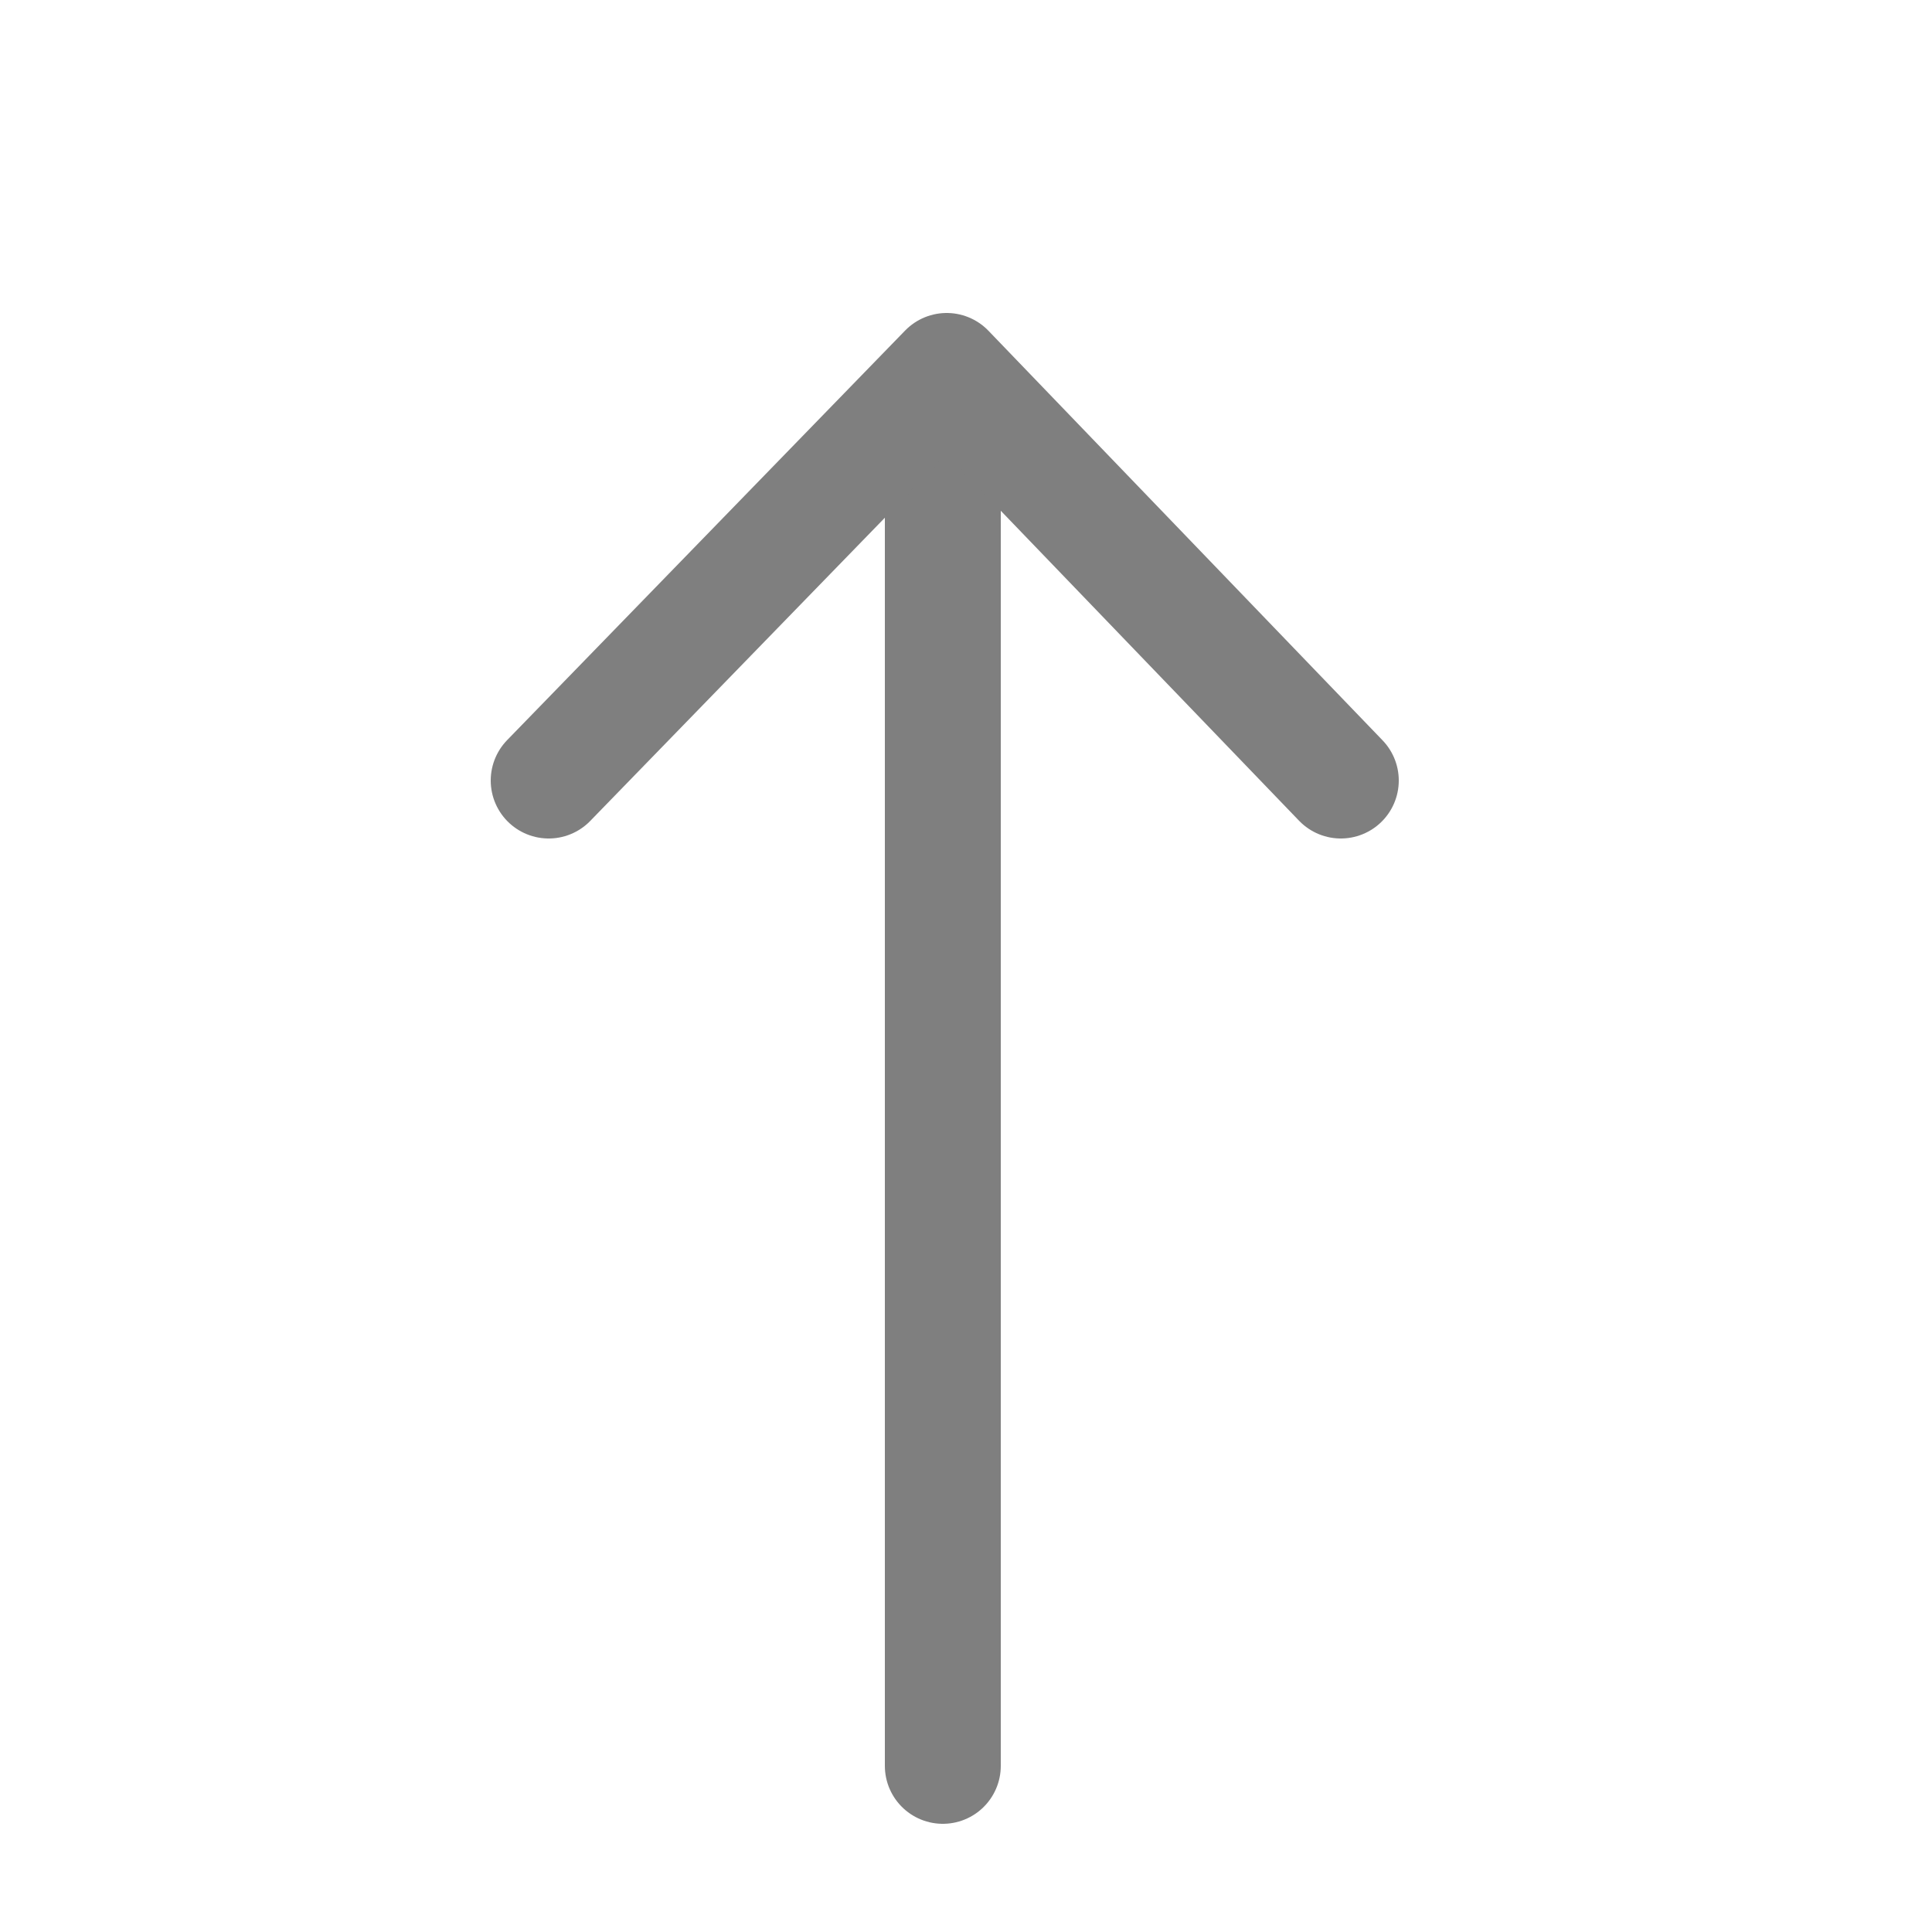
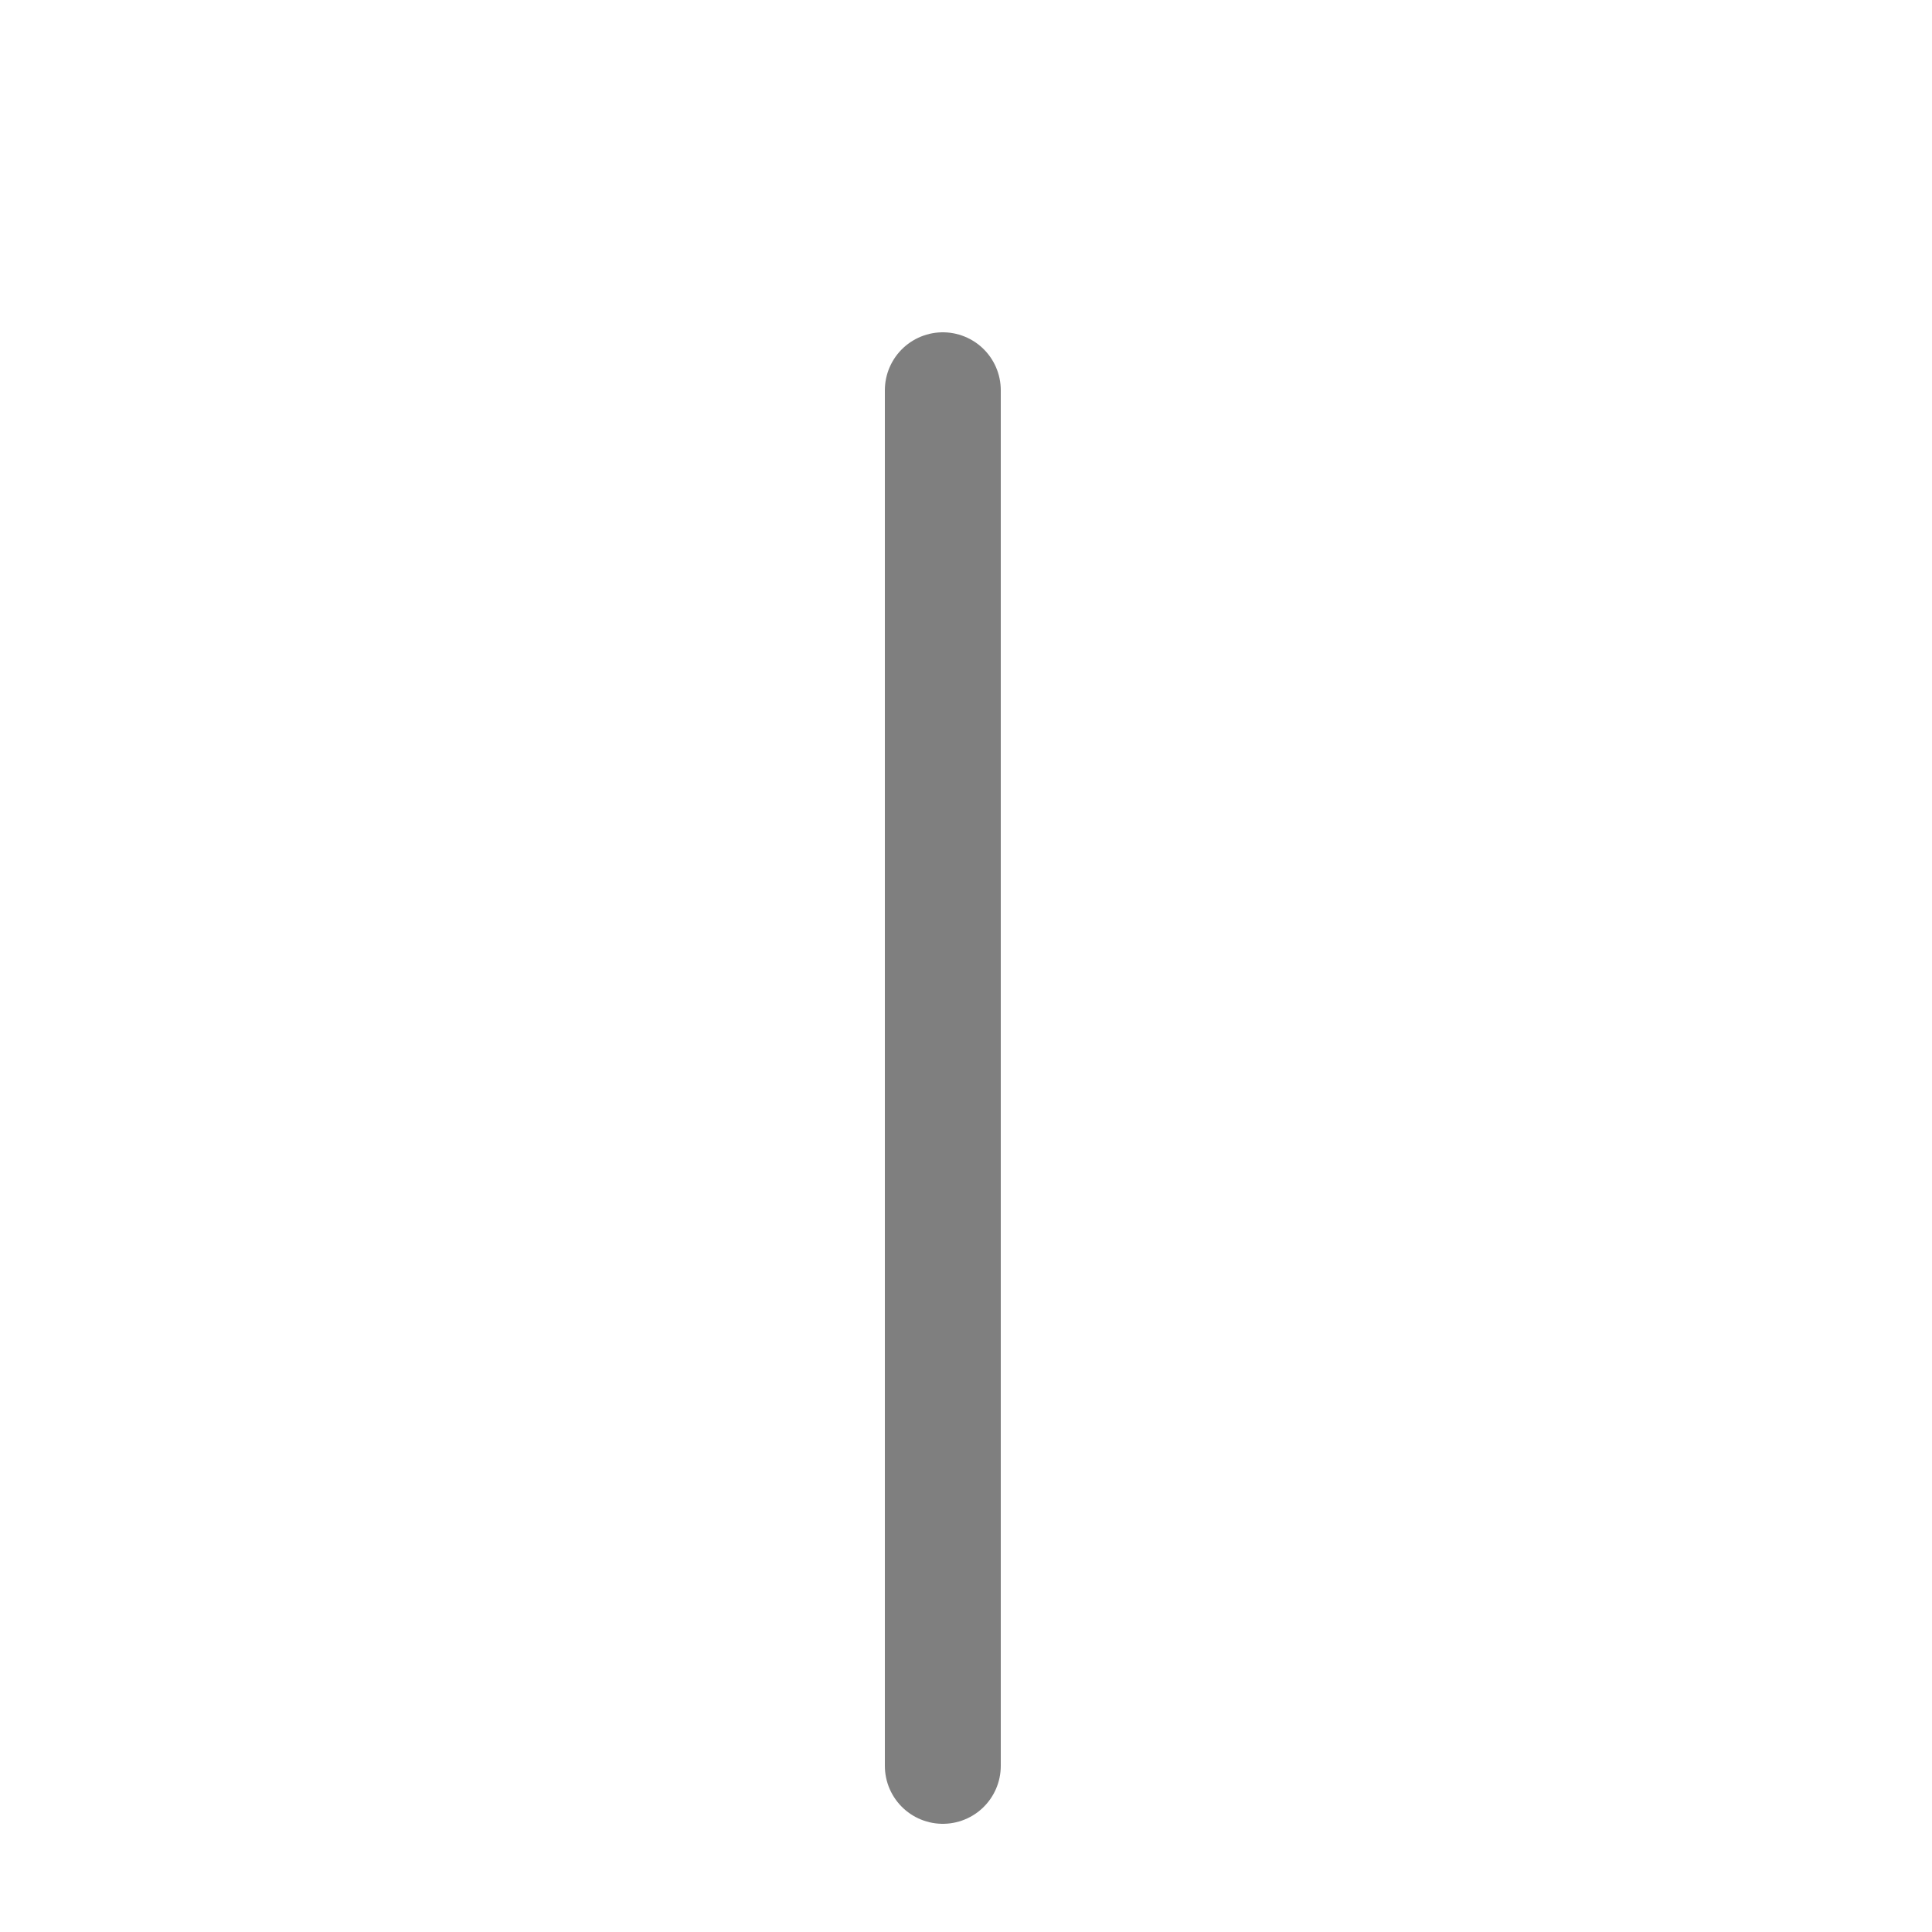
<svg xmlns="http://www.w3.org/2000/svg" version="1.1" id="Layer_1" x="0px" y="0px" viewBox="0 0 50 50" style="enable-background:new 0 0 50 50;" xml:space="preserve">
  <style type="text/css">
	.st0{fill:none;stroke:#7F7F7F;stroke-width:3;stroke-linecap:round;stroke-linejoin:round;stroke-miterlimit:10;}
</style>
  <line class="st0" x1="24.4" y1="10.1" x2="24.4" y2="45.7" />
-   <polyline class="st0" points="14.2,20.2 24.5,9.6 34.7,20.2 " />
</svg>